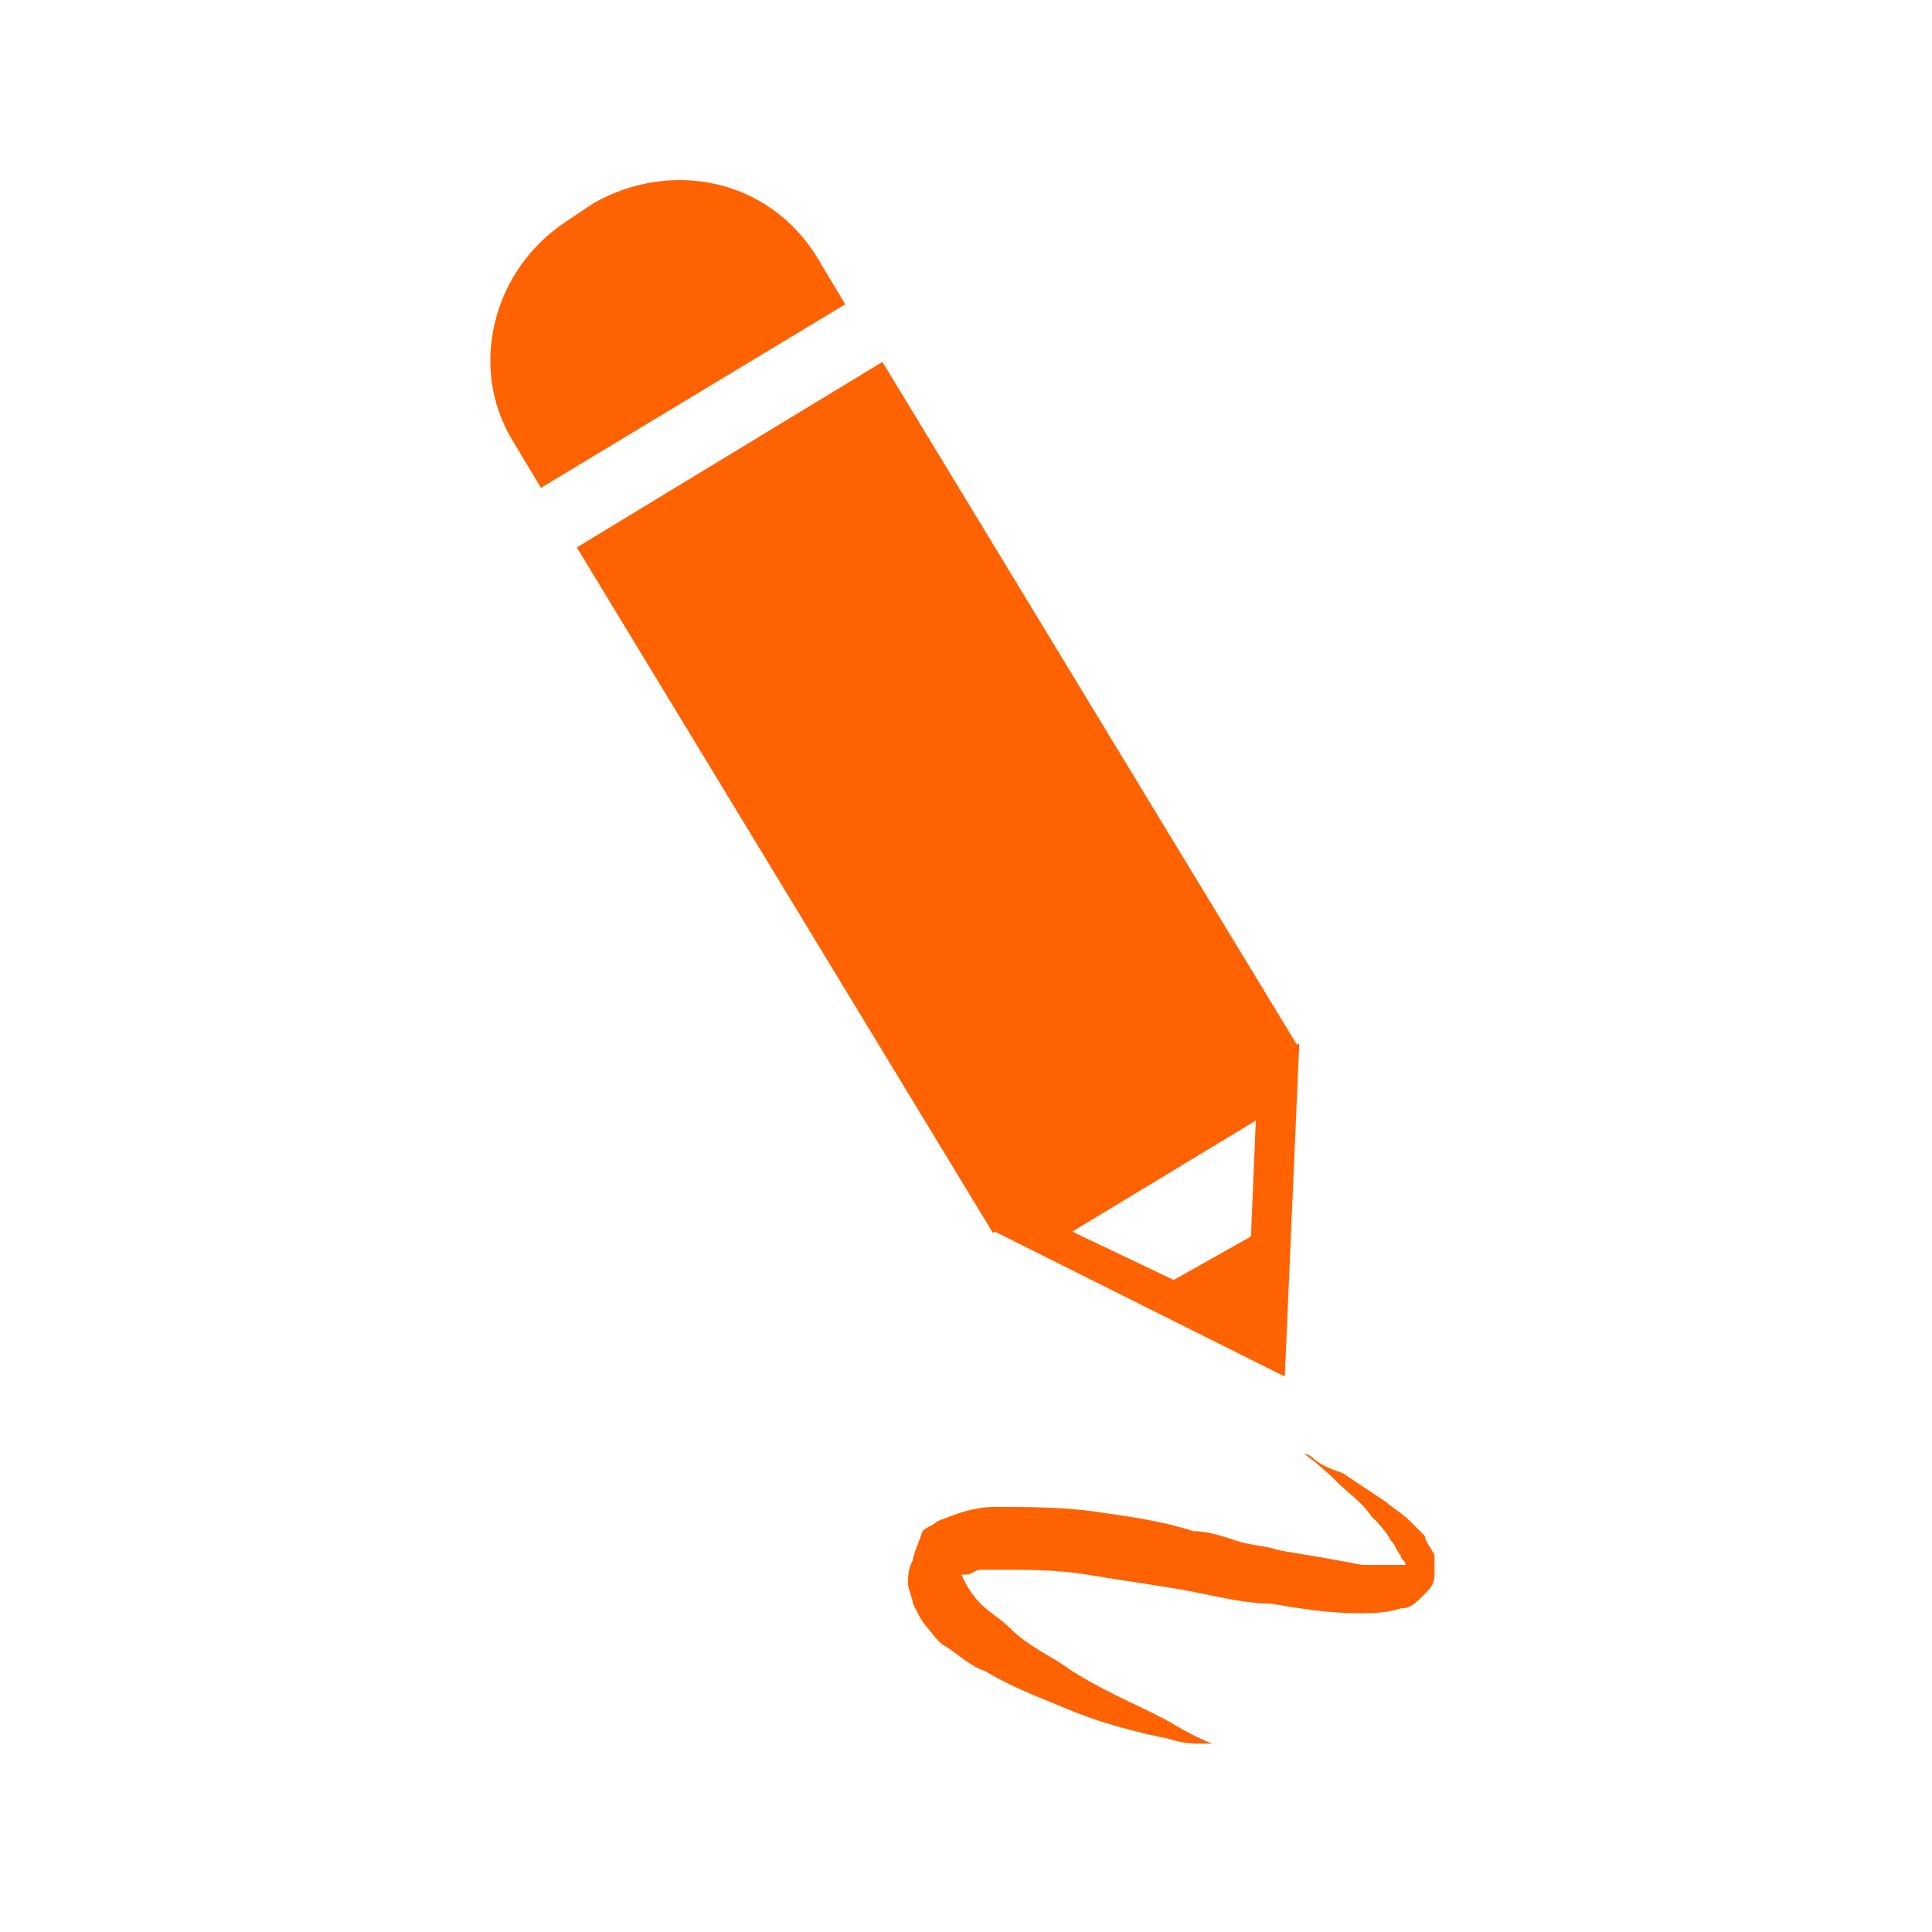
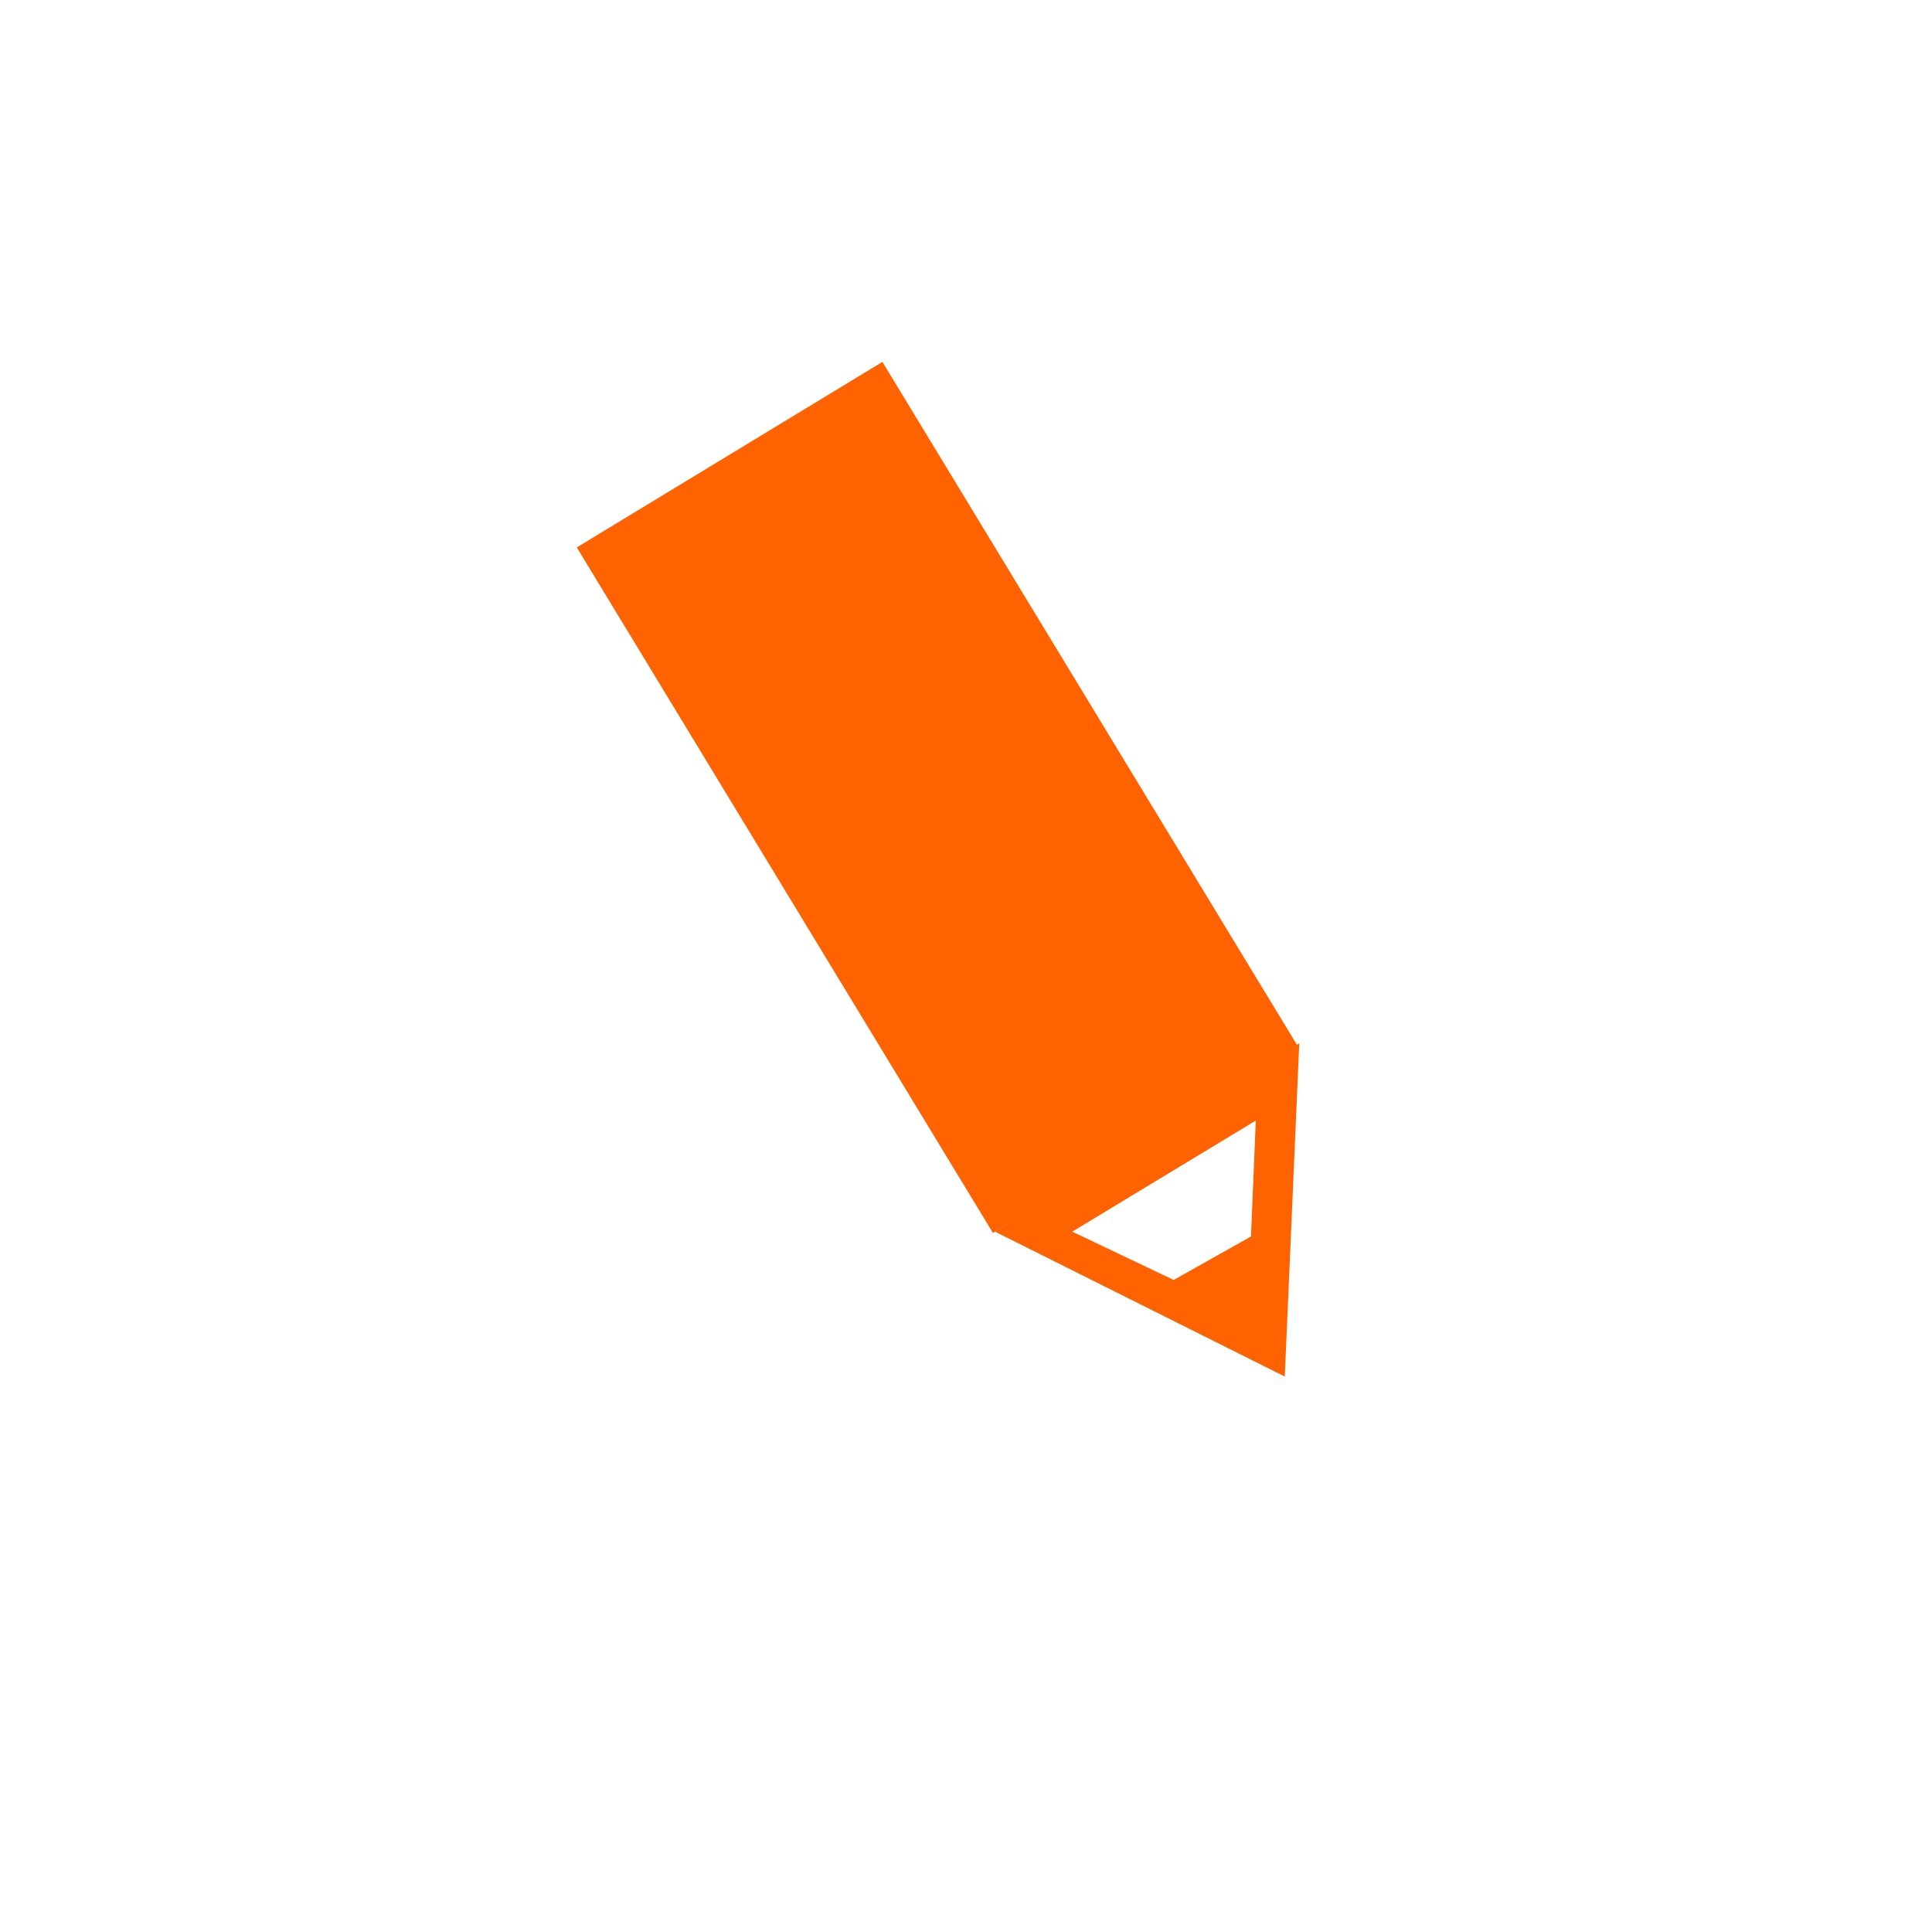
<svg xmlns="http://www.w3.org/2000/svg" version="1.1" id="Layer_1" x="0px" y="0px" viewBox="0 0 40 40" style="enable-background:new 0 0 40 40;" xml:space="preserve">
  <style type="text/css">
	.st0{fill:#FF6200;}
</style>
  <g>
    <rect x="15.7" y="8.2" transform="matrix(0.855 -0.519 0.519 0.855 -5.737 12.471)" class="st0" width="7.4" height="16.6" />
    <path class="st0" d="M20.6,25.5l6,3l0.3-6.9L20.6,25.5z M24.3,26.5l-2.1-1l3.8-2.3l-0.1,2.4L24.3,26.5z" />
-     <path class="st0" d="M11.7,4.6l0.6-0.4c1.6-0.9,3.6-0.5,4.6,1.1l0.6,1l-6.3,3.8l-0.6-1C9.7,7.6,10.2,5.6,11.7,4.6z" />
-     <path class="st0" d="M18.9,32.3c-0.1,0.2-0.1,0.3-0.1,0.5c0,0.1,0.1,0.3,0.1,0.4c0.1,0.2,0.2,0.4,0.3,0.5c0.1,0.1,0.2,0.3,0.4,0.4   c0.3,0.2,0.5,0.4,0.8,0.5c0.5,0.3,1,0.5,1.5,0.7c0.9,0.4,1.8,0.6,2.3,0.7c0.3,0.1,0.5,0.1,0.7,0.1c0.2,0,0.2,0,0.2,0   s-0.3-0.1-0.8-0.4c-0.5-0.3-1.3-0.6-2.1-1.1c-0.4-0.3-0.9-0.5-1.3-0.9c-0.2-0.2-0.4-0.3-0.6-0.5c-0.2-0.2-0.3-0.4-0.4-0.6   c0,0,0,0,0,0c0,0,0,0,0.1,0c0.1,0,0.2-0.1,0.3-0.1c0.1,0,0.3,0,0.4,0c0.6,0,1.2,0,1.8,0.1c0.6,0.1,1.3,0.2,1.9,0.3   c0.6,0.1,1.3,0.3,1.9,0.3c0.6,0.1,1.2,0.2,1.8,0.2c0.3,0,0.6,0,0.9-0.1c0.2,0,0.3-0.1,0.5-0.3c0.1-0.1,0.2-0.2,0.2-0.4   c0-0.1,0-0.3,0-0.4c-0.1-0.2-0.2-0.3-0.2-0.4c-0.1-0.1-0.2-0.2-0.3-0.3c-0.2-0.2-0.4-0.3-0.5-0.4c-0.3-0.2-0.6-0.4-0.9-0.6   c-0.3-0.1-0.5-0.2-0.6-0.3c-0.1-0.1-0.2-0.1-0.2-0.1s0.3,0.2,0.7,0.6c0.2,0.2,0.5,0.4,0.7,0.7c0.1,0.1,0.3,0.3,0.4,0.5   c0.1,0.1,0.1,0.2,0.2,0.3c0,0.1,0.1,0.1,0.1,0.2c0,0-0.1,0-0.2,0c-0.2,0-0.5,0-0.7,0c-0.5-0.1-1.1-0.2-1.7-0.3   c-0.3-0.1-0.6-0.1-0.9-0.2c-0.3-0.1-0.6-0.2-0.9-0.2c-0.6-0.2-1.3-0.3-2-0.4c-0.7-0.1-1.4-0.1-2.1-0.1c-0.4,0-0.7,0.1-1.2,0.3   c-0.1,0.1-0.2,0.1-0.3,0.2C19,32,18.9,32.2,18.9,32.3z M29.1,32.6C29.1,32.6,29.1,32.6,29.1,32.6C29.1,32.6,29.1,32.6,29.1,32.6   C29.1,32.6,29.1,32.6,29.1,32.6z M19.9,32.7C19.9,32.7,19.9,32.7,19.9,32.7C19.9,32.7,19.9,32.7,19.9,32.7   C19.9,32.7,19.9,32.7,19.9,32.7z" />
  </g>
</svg>